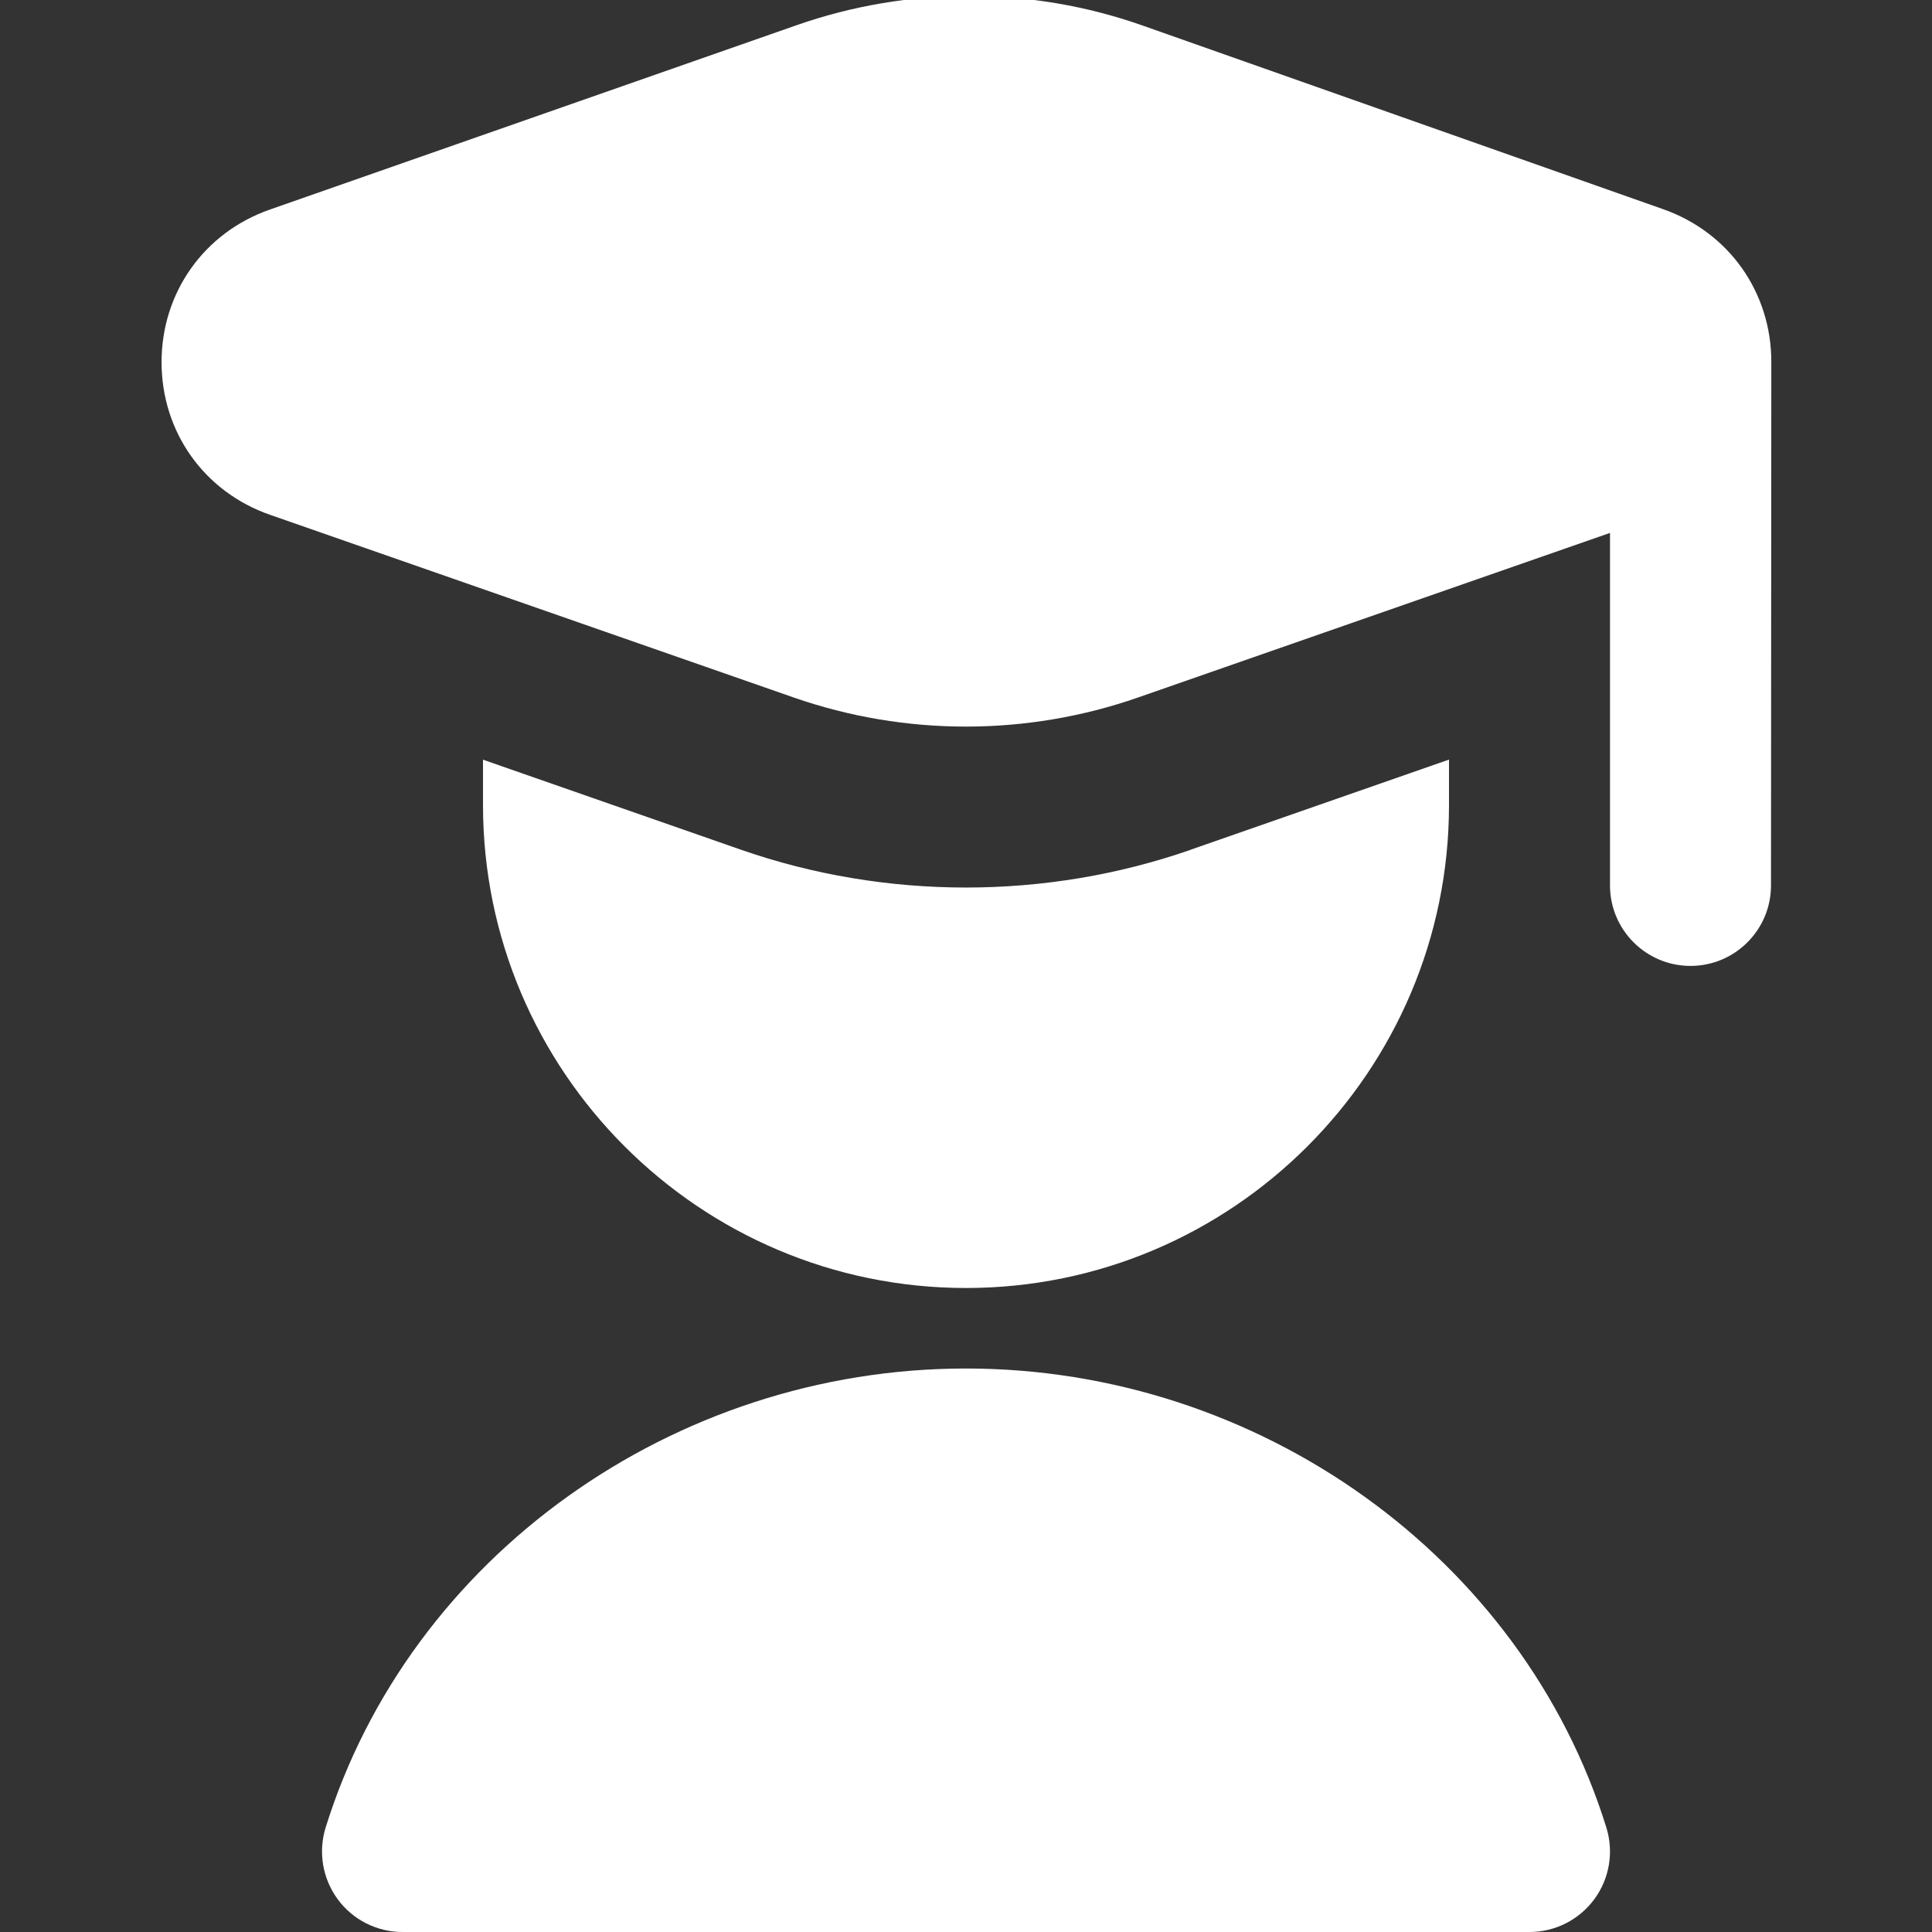
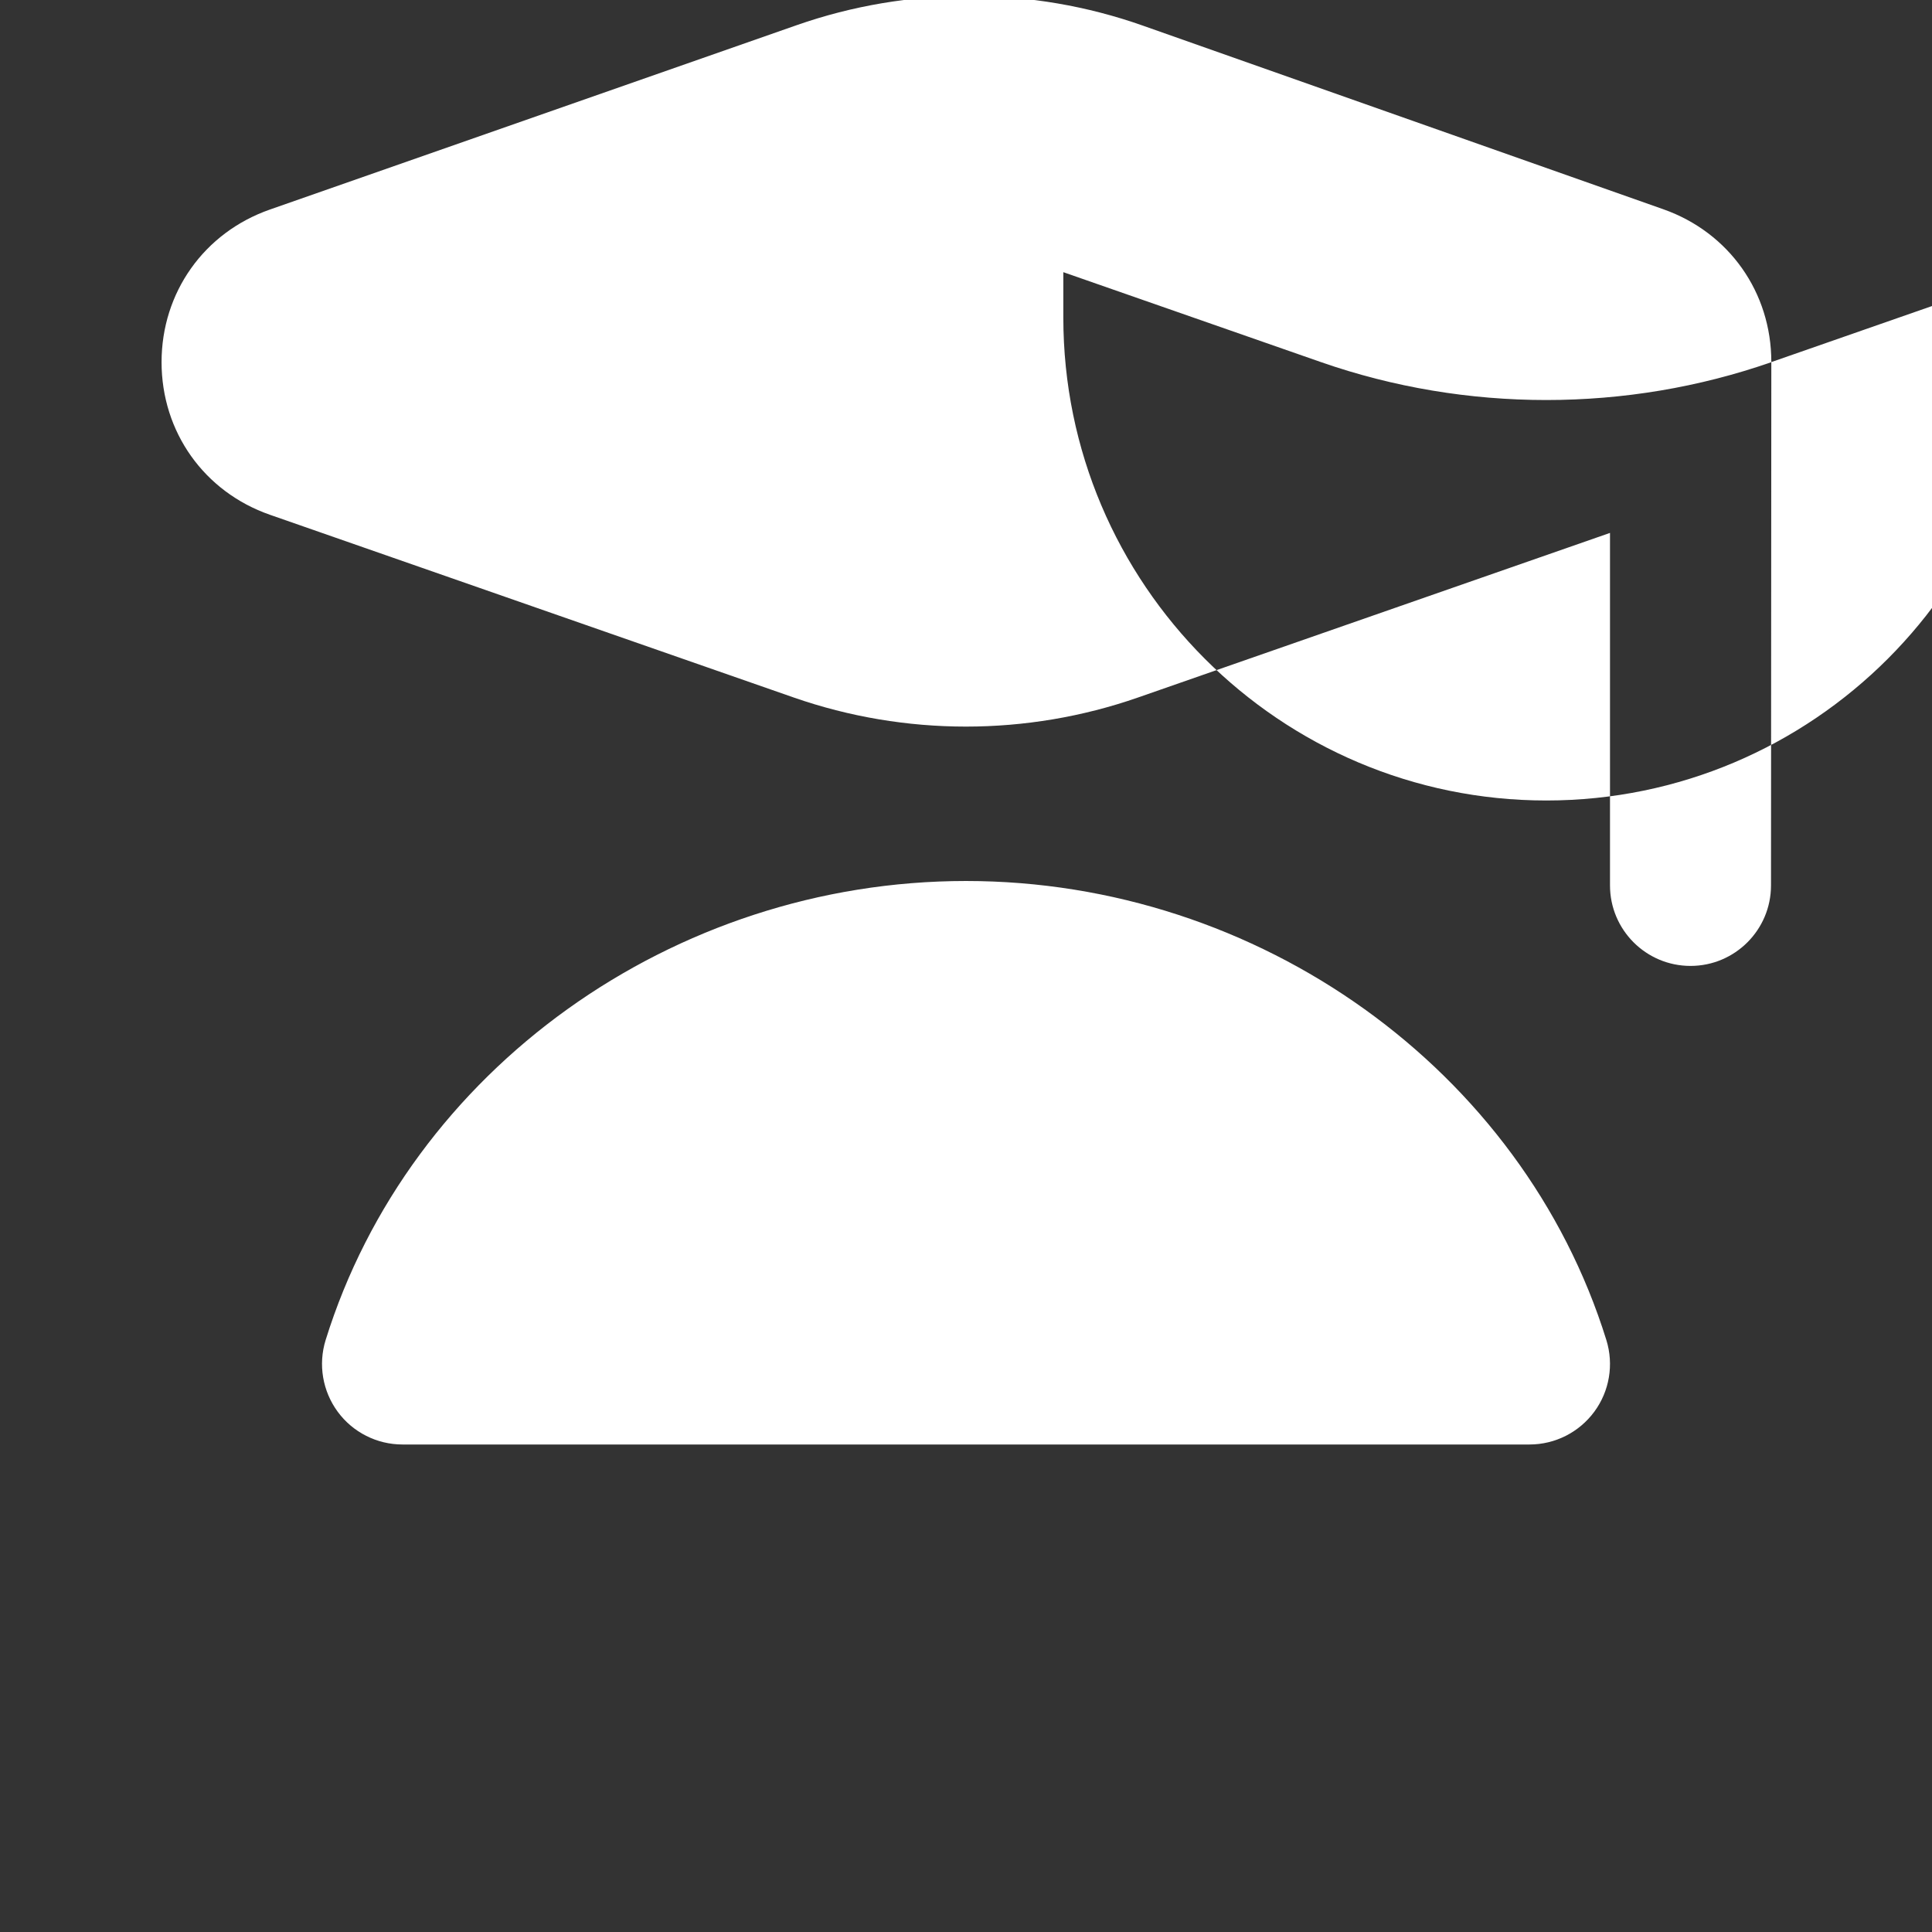
<svg xmlns="http://www.w3.org/2000/svg" id="Layer_1" data-name="Layer 1" viewBox="0 0 24 24" fill="#ffffff">
  <rect x="0" y="0" width="24" height="24" fill="#333333" stroke="none" />
-   <path d="m22.004,4.498c.001-.865-.525-1.61-1.34-1.898L14.199.319c-1.388-.491-2.916-.492-4.303-.006L3.353,2.603c-.818.286-1.346,1.03-1.346,1.896,0,.867.529,1.611,1.347,1.896l6.507,2.27c.689.24,1.414.361,2.138.361s1.448-.121,2.137-.361l5.864-2.045v4.379c0,.552.448,1,1,1s1-.448,1-1c0,0,.004-6.493.004-6.502Zm-7.209,6.056l3.205-1.118v.564c0,3.309-2.691,6-6,6s-6-2.691-6-6v-.563l3.203,1.118c1.799.627,3.794.627,5.592,0Zm4.205,13.446H5c-.318,0-.617-.151-.805-.407s-.244-.586-.15-.89c1.044-3.358,4.315-5.703,7.955-5.703s6.911,2.345,7.955,5.703c.094.303.039.634-.15.89s-.487.407-.805.407Z" />
+   <path d="m22.004,4.498c.001-.865-.525-1.61-1.34-1.898L14.199.319c-1.388-.491-2.916-.492-4.303-.006L3.353,2.603c-.818.286-1.346,1.03-1.346,1.896,0,.867.529,1.611,1.347,1.896l6.507,2.27c.689.24,1.414.361,2.138.361s1.448-.121,2.137-.361l5.864-2.045v4.379c0,.552.448,1,1,1s1-.448,1-1c0,0,.004-6.493.004-6.502Zl3.205-1.118v.564c0,3.309-2.691,6-6,6s-6-2.691-6-6v-.563l3.203,1.118c1.799.627,3.794.627,5.592,0Zm4.205,13.446H5c-.318,0-.617-.151-.805-.407s-.244-.586-.15-.89c1.044-3.358,4.315-5.703,7.955-5.703s6.911,2.345,7.955,5.703c.094.303.039.634-.15.89s-.487.407-.805.407Z" />
</svg>